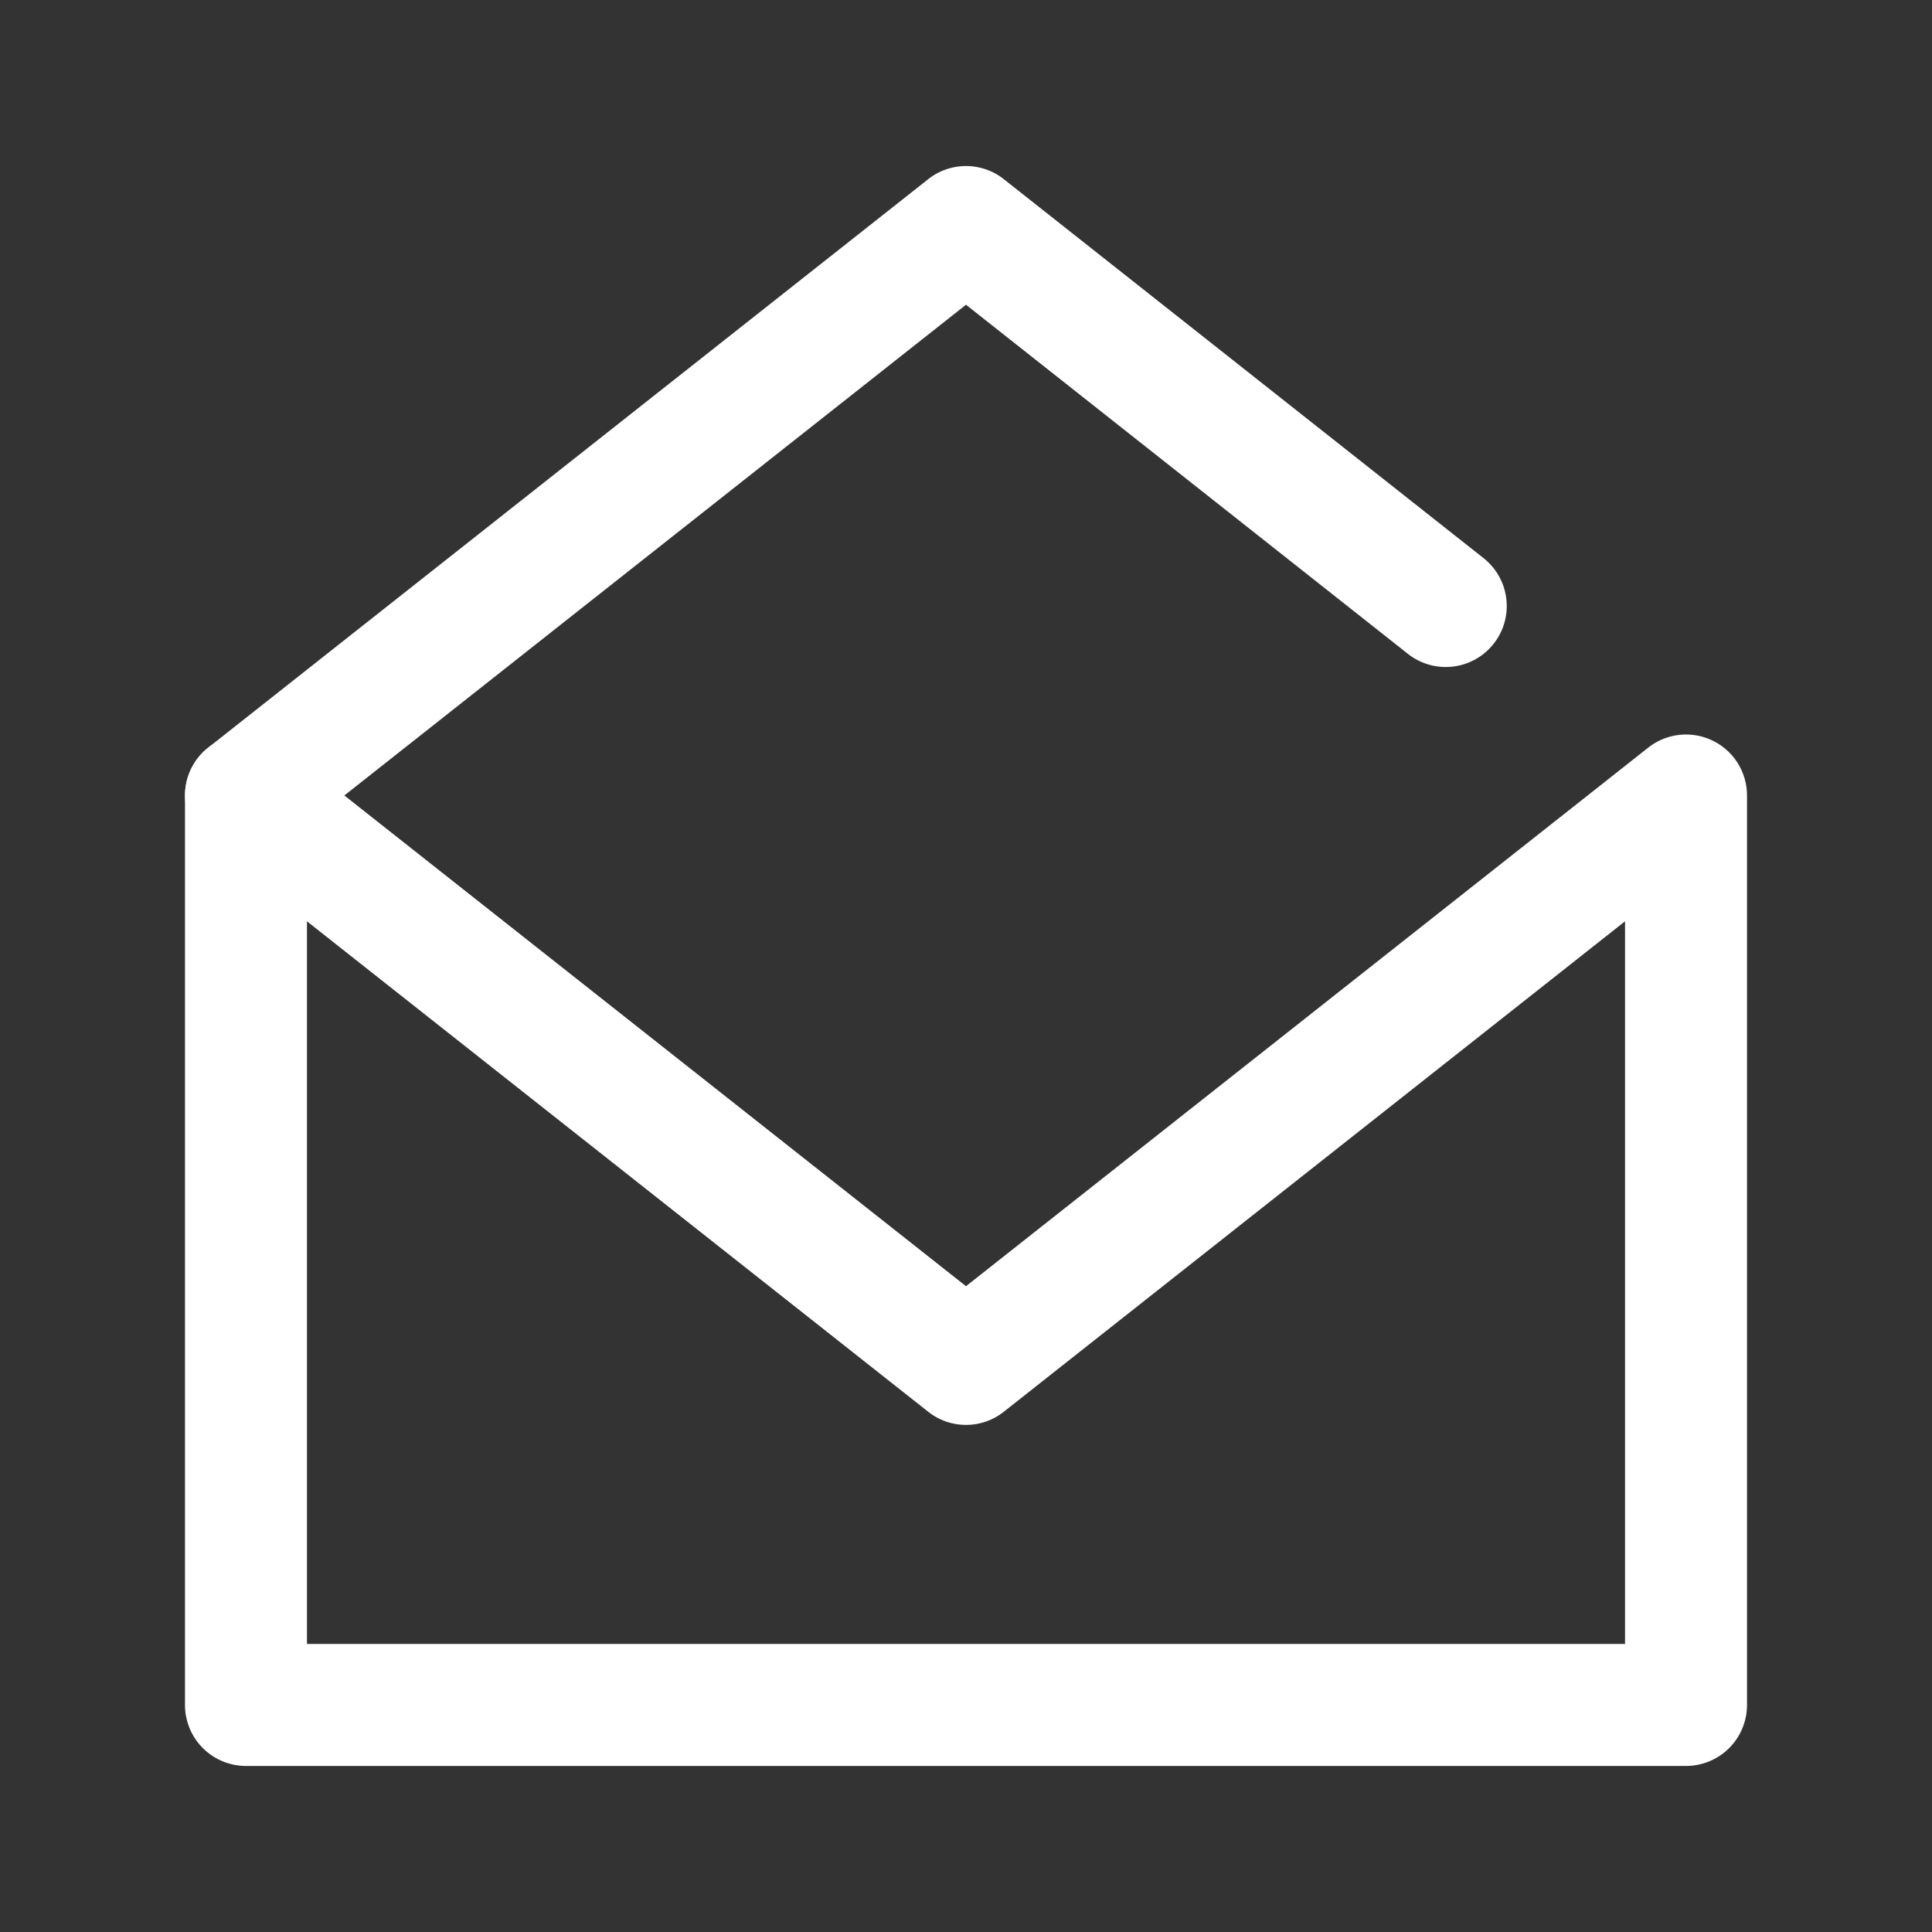
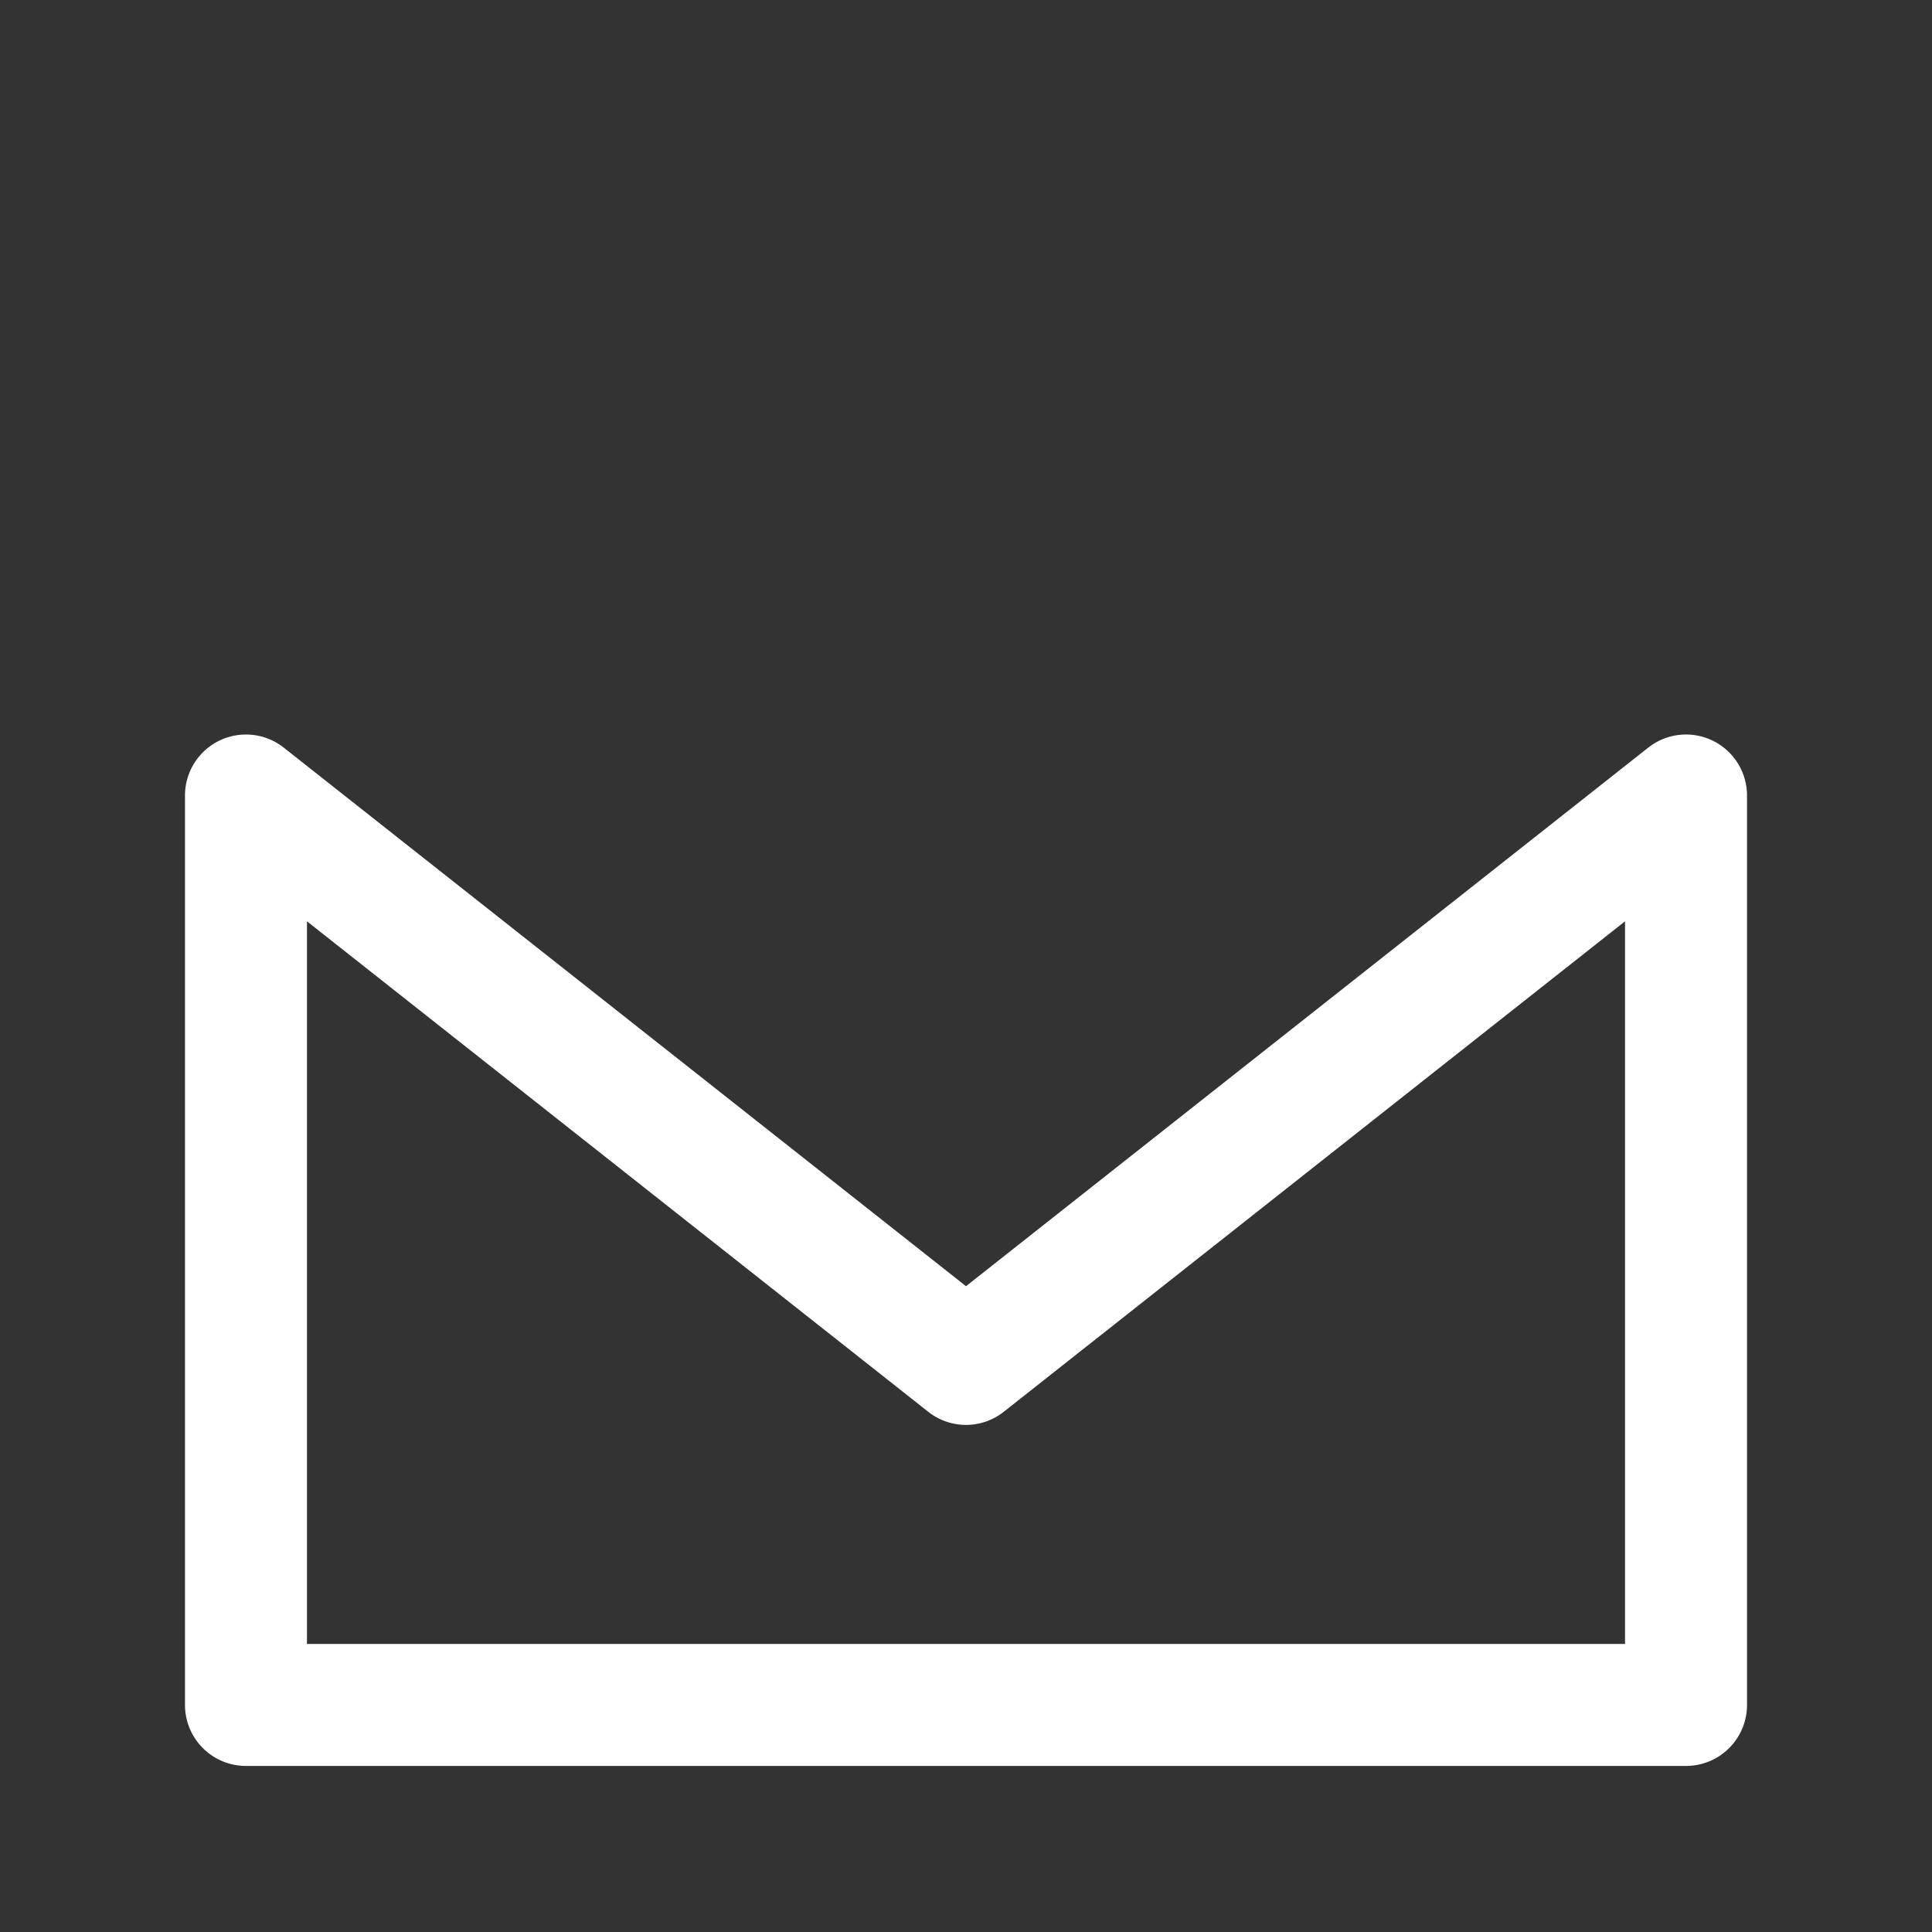
<svg xmlns="http://www.w3.org/2000/svg" id="a975f57b-de7e-4572-a0b3-a49e139399f6" data-name="レイヤー 1" viewBox="0 0 60 60">
  <rect x="0" y="0" width="60" height="60" fill="#333333" stroke="none" />
  <g id="af9b4ce7-aba2-45d9-bb81-d7adfa99c291" data-name="レイヤー 2">
    <g id="a104d4aa-6b77-44c8-9e03-b619d55b3084" data-name="icon" fill="#fff">
-       <path d="M7.64 26.598a1.894 1.894 0 01-1.174-3.38L28.827 5.564a1.894 1.894 0 012.347 0l14.9 11.77a1.894 1.894 0 01-2.35 2.972L30 9.464 8.812 26.19a1.884 1.884 0 01-1.172.408z" />
      <path d="M52.361 54.843H7.639a1.894 1.894 0 01-1.894-1.894V24.704a1.894 1.894 0 013.067-1.486L30 39.944l21.188-16.726a1.894 1.894 0 013.067 1.486v28.245a1.894 1.894 0 01-1.894 1.894zM9.533 51.055h40.934V28.612L31.173 43.844a1.892 1.892 0 01-2.346 0L9.533 28.612z" />
    </g>
  </g>
</svg>